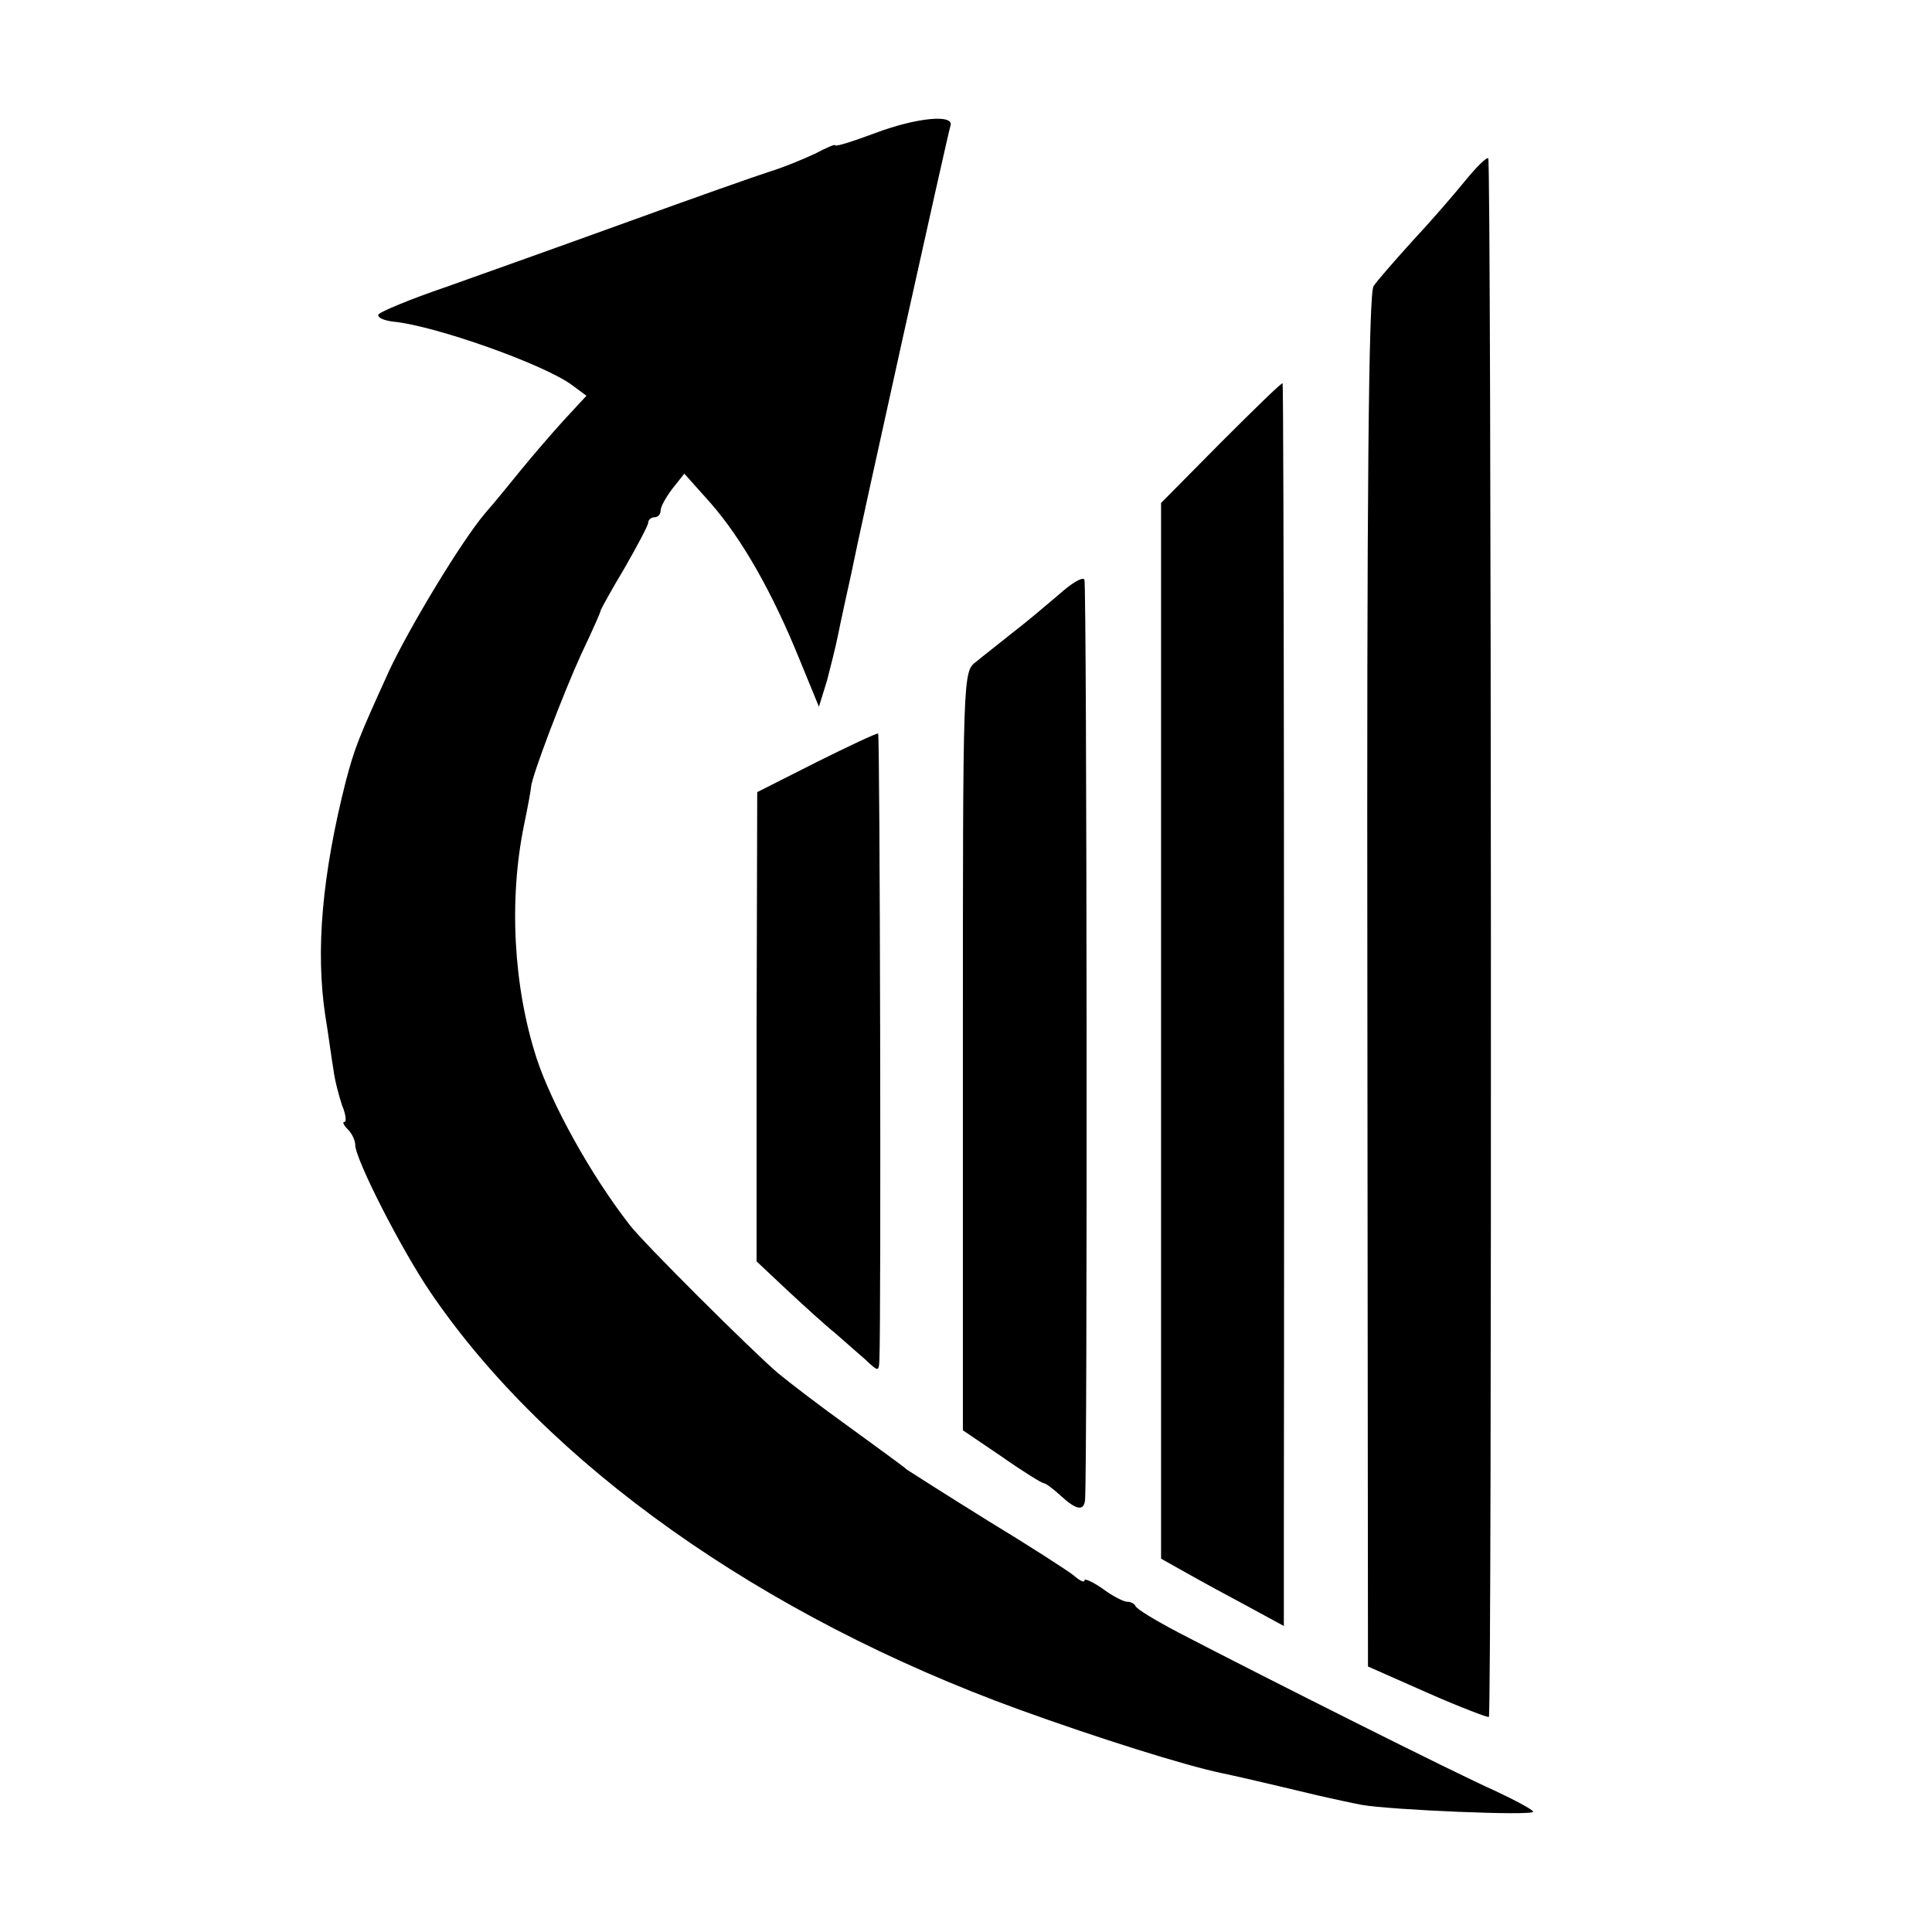
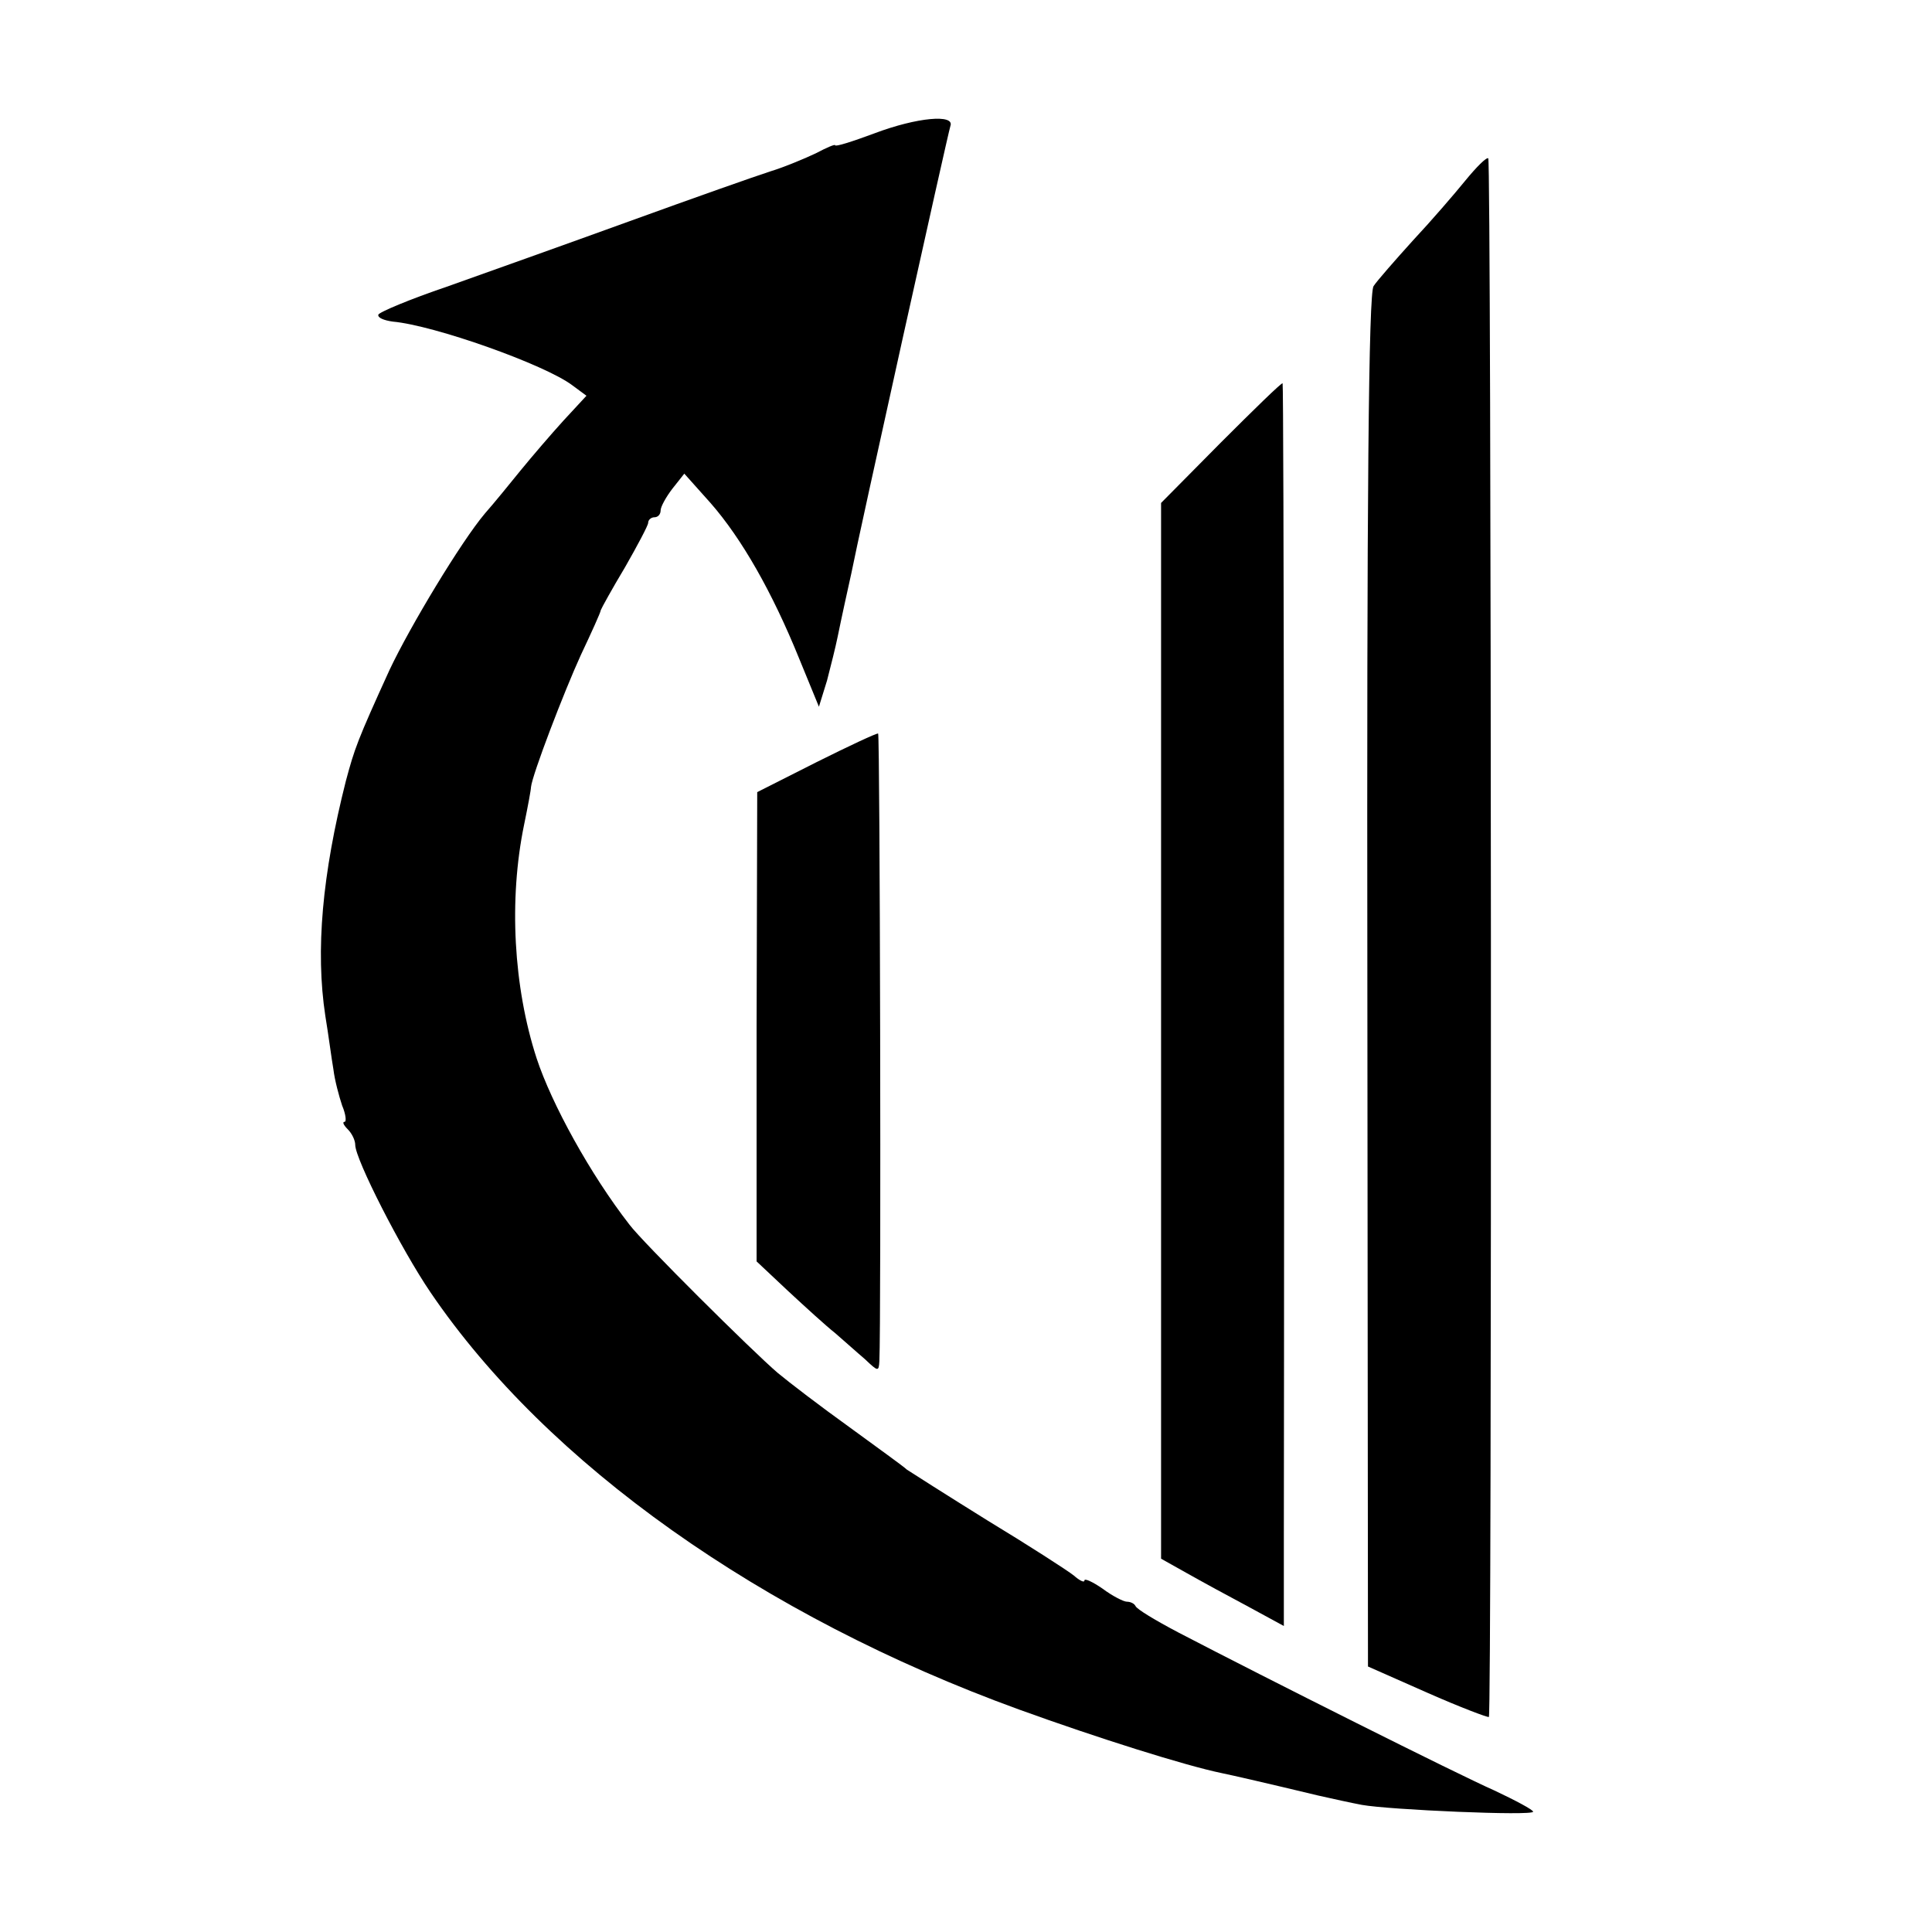
<svg xmlns="http://www.w3.org/2000/svg" version="1.0" width="310pt" height="310pt" viewBox="0 0 310 310" preserveAspectRatio="xMidYMid meet">
  <g transform="translate(0,310) scale(0.1,-0.1)" fill="#000000" stroke="none">
    <path d="M1403 2886 c-35 -13 -63 -22 -63 -19 0 2 -14 -4 -31 -13 -17 -8 -50 -22 -73 -29 -22 -7 -124 -43 -226 -80 -102 -37 -234 -84 -293 -105 -59 -20 -109 -41 -110 -45 -1 -5 9 -9 23 -11 67 -6 244 -69 288 -102 l23 -17 -37 -40 c-20 -22 -50 -57 -68 -79 -17 -21 -43 -53 -58 -70 -38 -45 -120 -181 -153 -251 -52 -114 -56 -126 -70 -178 -38 -150 -49 -272 -33 -377 5 -30 10 -69 13 -86 2 -17 9 -43 14 -58 6 -14 7 -26 4 -26 -4 0 -2 -5 5 -12 7 -7 12 -18 12 -25 0 -23 74 -168 121 -237 187 -275 531 -519 944 -669 127 -46 267 -90 325 -102 15 -3 76 -17 155 -36 22 -5 54 -12 70 -15 44 -8 275 -18 275 -11 0 3 -28 18 -62 34 -59 26 -364 179 -508 254 -36 19 -66 37 -68 42 -2 4 -8 7 -14 7 -5 0 -23 9 -39 21 -16 11 -29 17 -29 13 0 -4 -8 0 -17 8 -10 8 -72 48 -138 88 -66 41 -124 78 -130 82 -5 5 -47 35 -92 68 -46 33 -97 72 -115 87 -41 35 -218 211 -238 238 -63 81 -125 194 -149 267 -37 114 -45 254 -20 375 6 29 11 56 11 60 2 20 53 153 80 212 17 36 32 69 32 72 1 3 18 34 39 69 20 35 37 67 37 71 0 5 5 9 10 9 6 0 10 5 10 11 0 6 9 22 19 35 l19 24 42 -47 c50 -57 99 -143 142 -249 l32 -78 13 42 c6 23 14 55 17 70 3 15 8 38 11 52 3 14 8 36 11 50 11 57 155 706 159 718 7 19 -53 14 -122 -12z" />
    <path d="M2351 2810 c-17 -21 -55 -65 -84 -96 -28 -31 -57 -64 -63 -73 -8 -11 -11 -334 -10 -1116 l1 -1099 95 -42 c52 -23 97 -40 99 -39 5 5 4 2496 -1 2501 -3 2 -19 -14 -37 -36z" />
    <path d="M1959 2390 l-96 -97 0 -847 0 -847 41 -23 c23 -13 67 -37 99 -54 l57 -31 0 147 c1 710 0 1845 -2 1847 -2 1 -46 -42 -99 -95z" />
-     <path d="M1699 2146 c-20 -17 -53 -45 -74 -61 -21 -17 -47 -37 -59 -47 -21 -16 -21 -18 -21 -625 l0 -608 62 -42 c34 -24 65 -43 68 -43 3 0 15 -9 27 -20 25 -23 37 -25 39 -7 4 43 3 1470 -1 1477 -3 5 -21 -6 -41 -24z" />
    <path d="M1310 1877 l-95 -48 -1 -377 0 -376 50 -47 c28 -26 62 -57 76 -68 14 -12 35 -31 48 -42 21 -20 22 -20 23 -3 3 65 1 1005 -2 1007 -2 1 -47 -20 -99 -46z" />
  </g>
</svg>